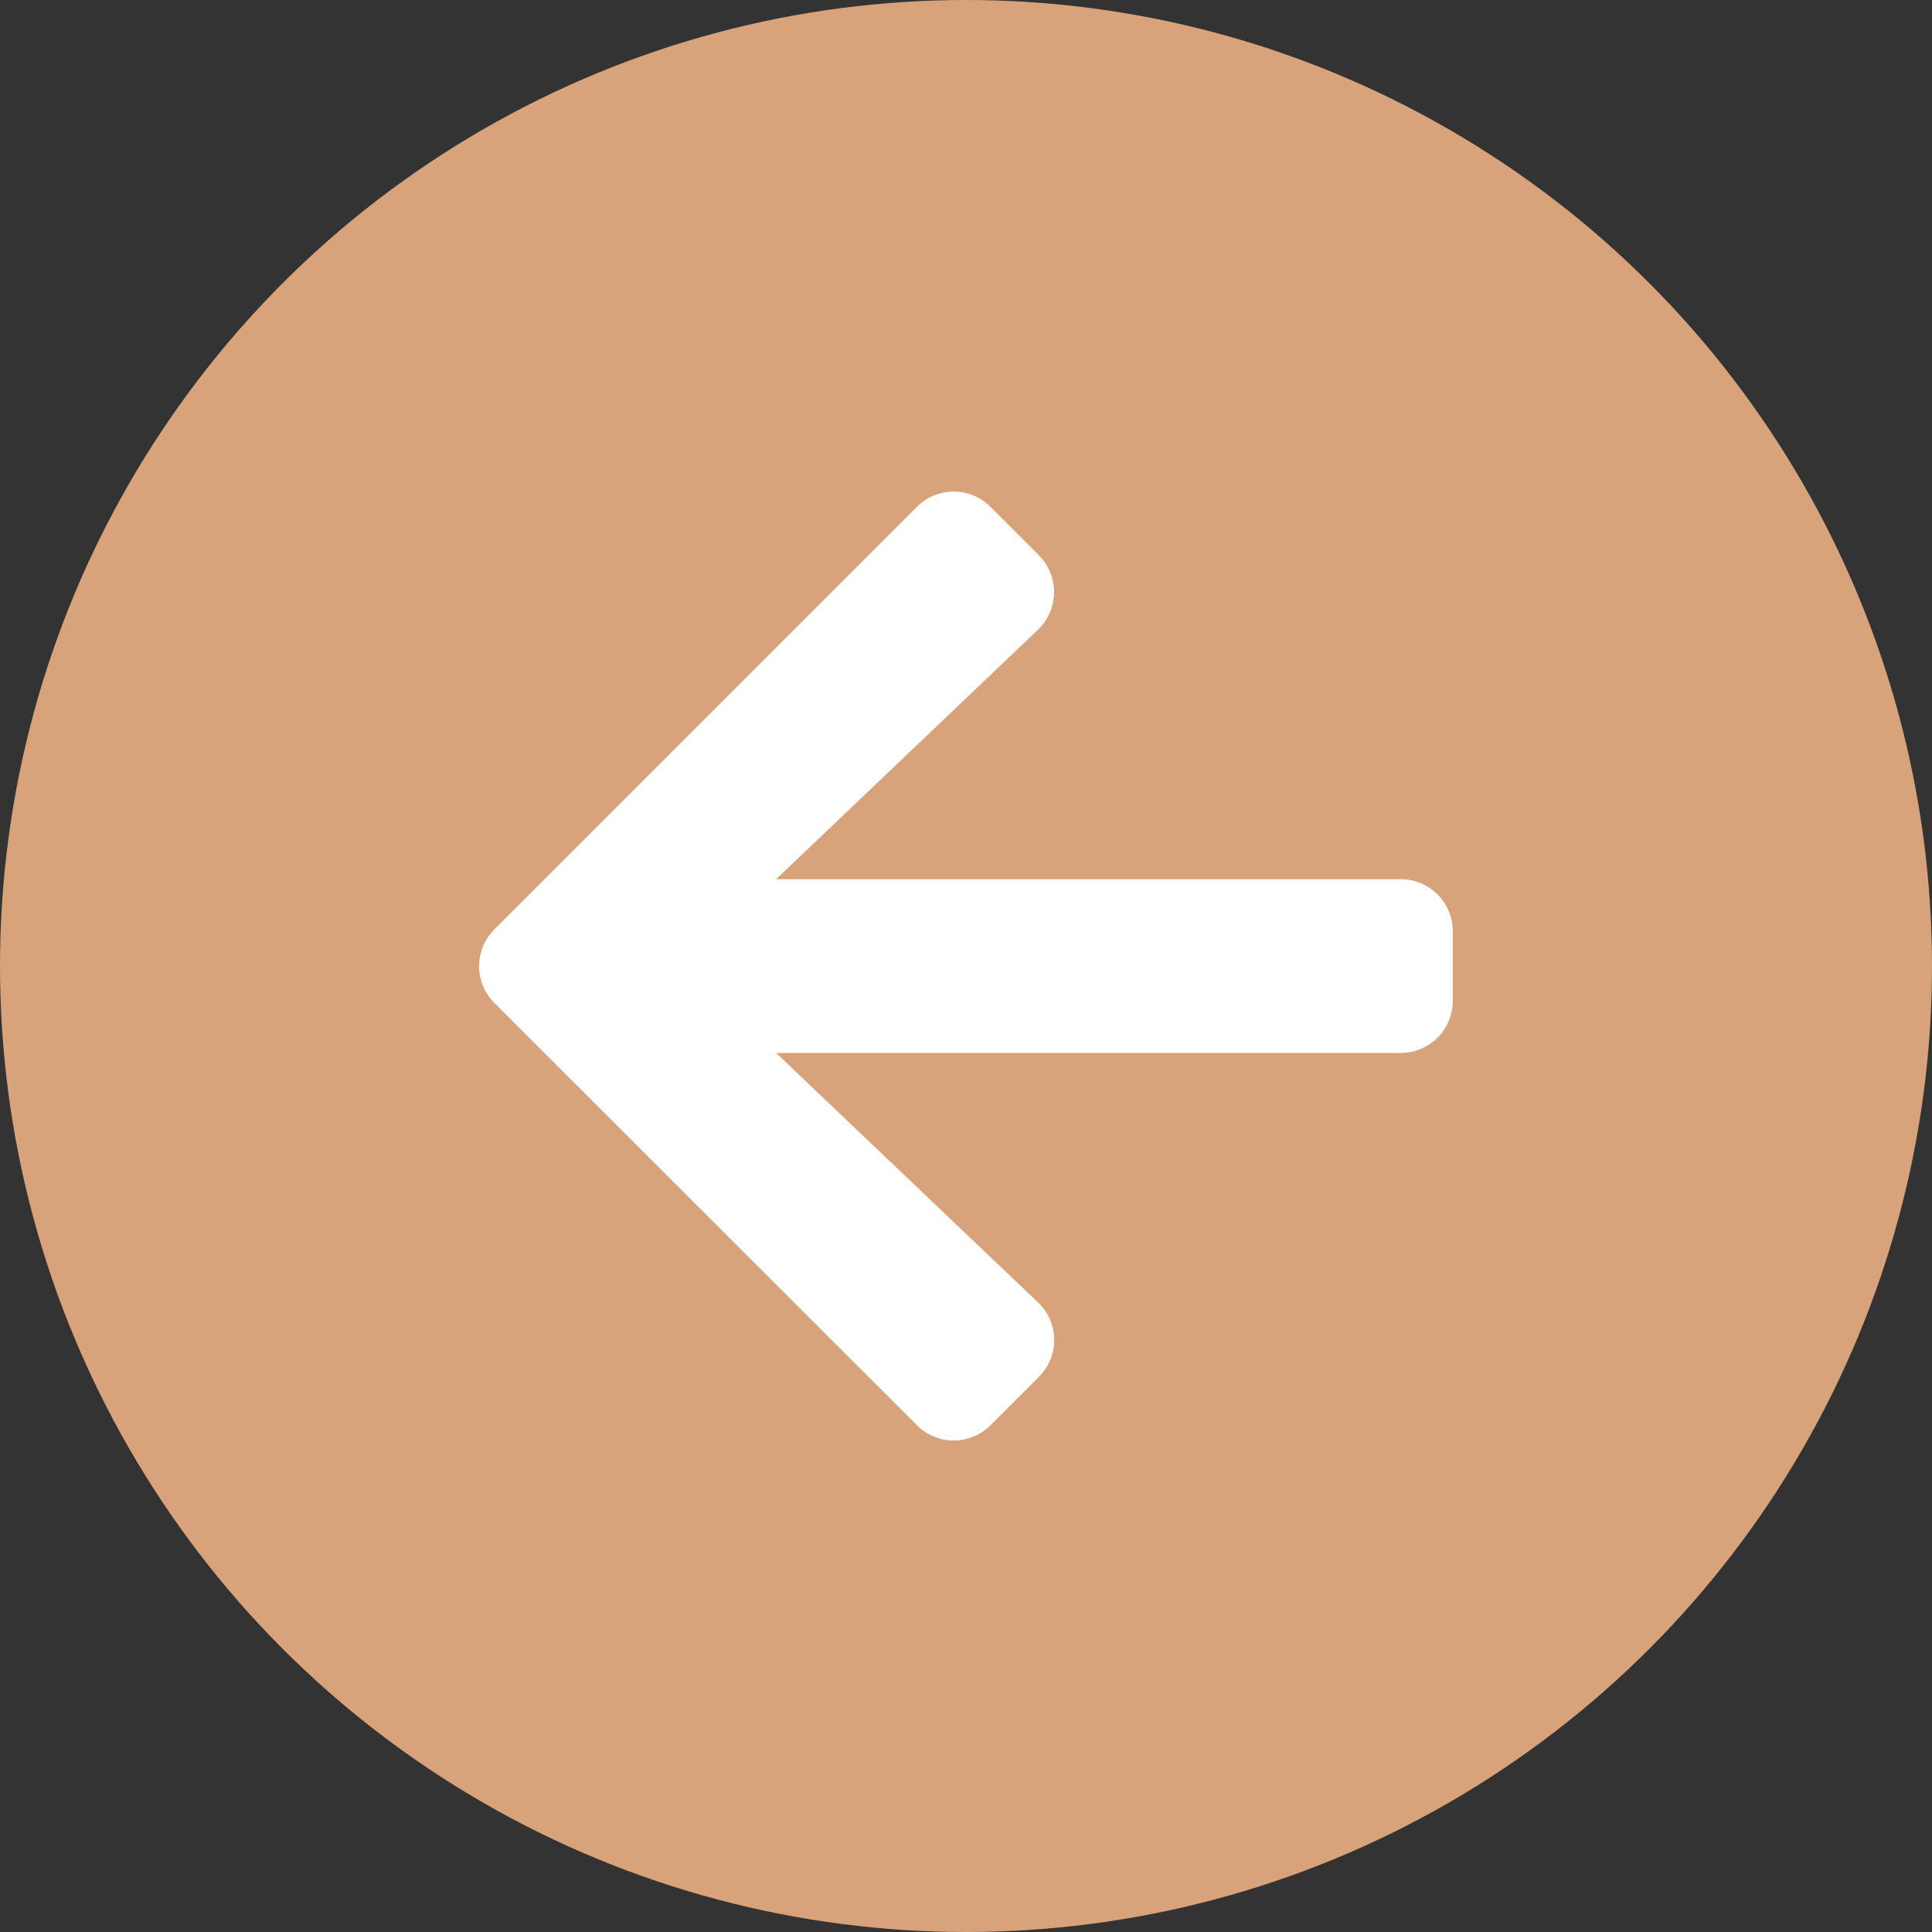
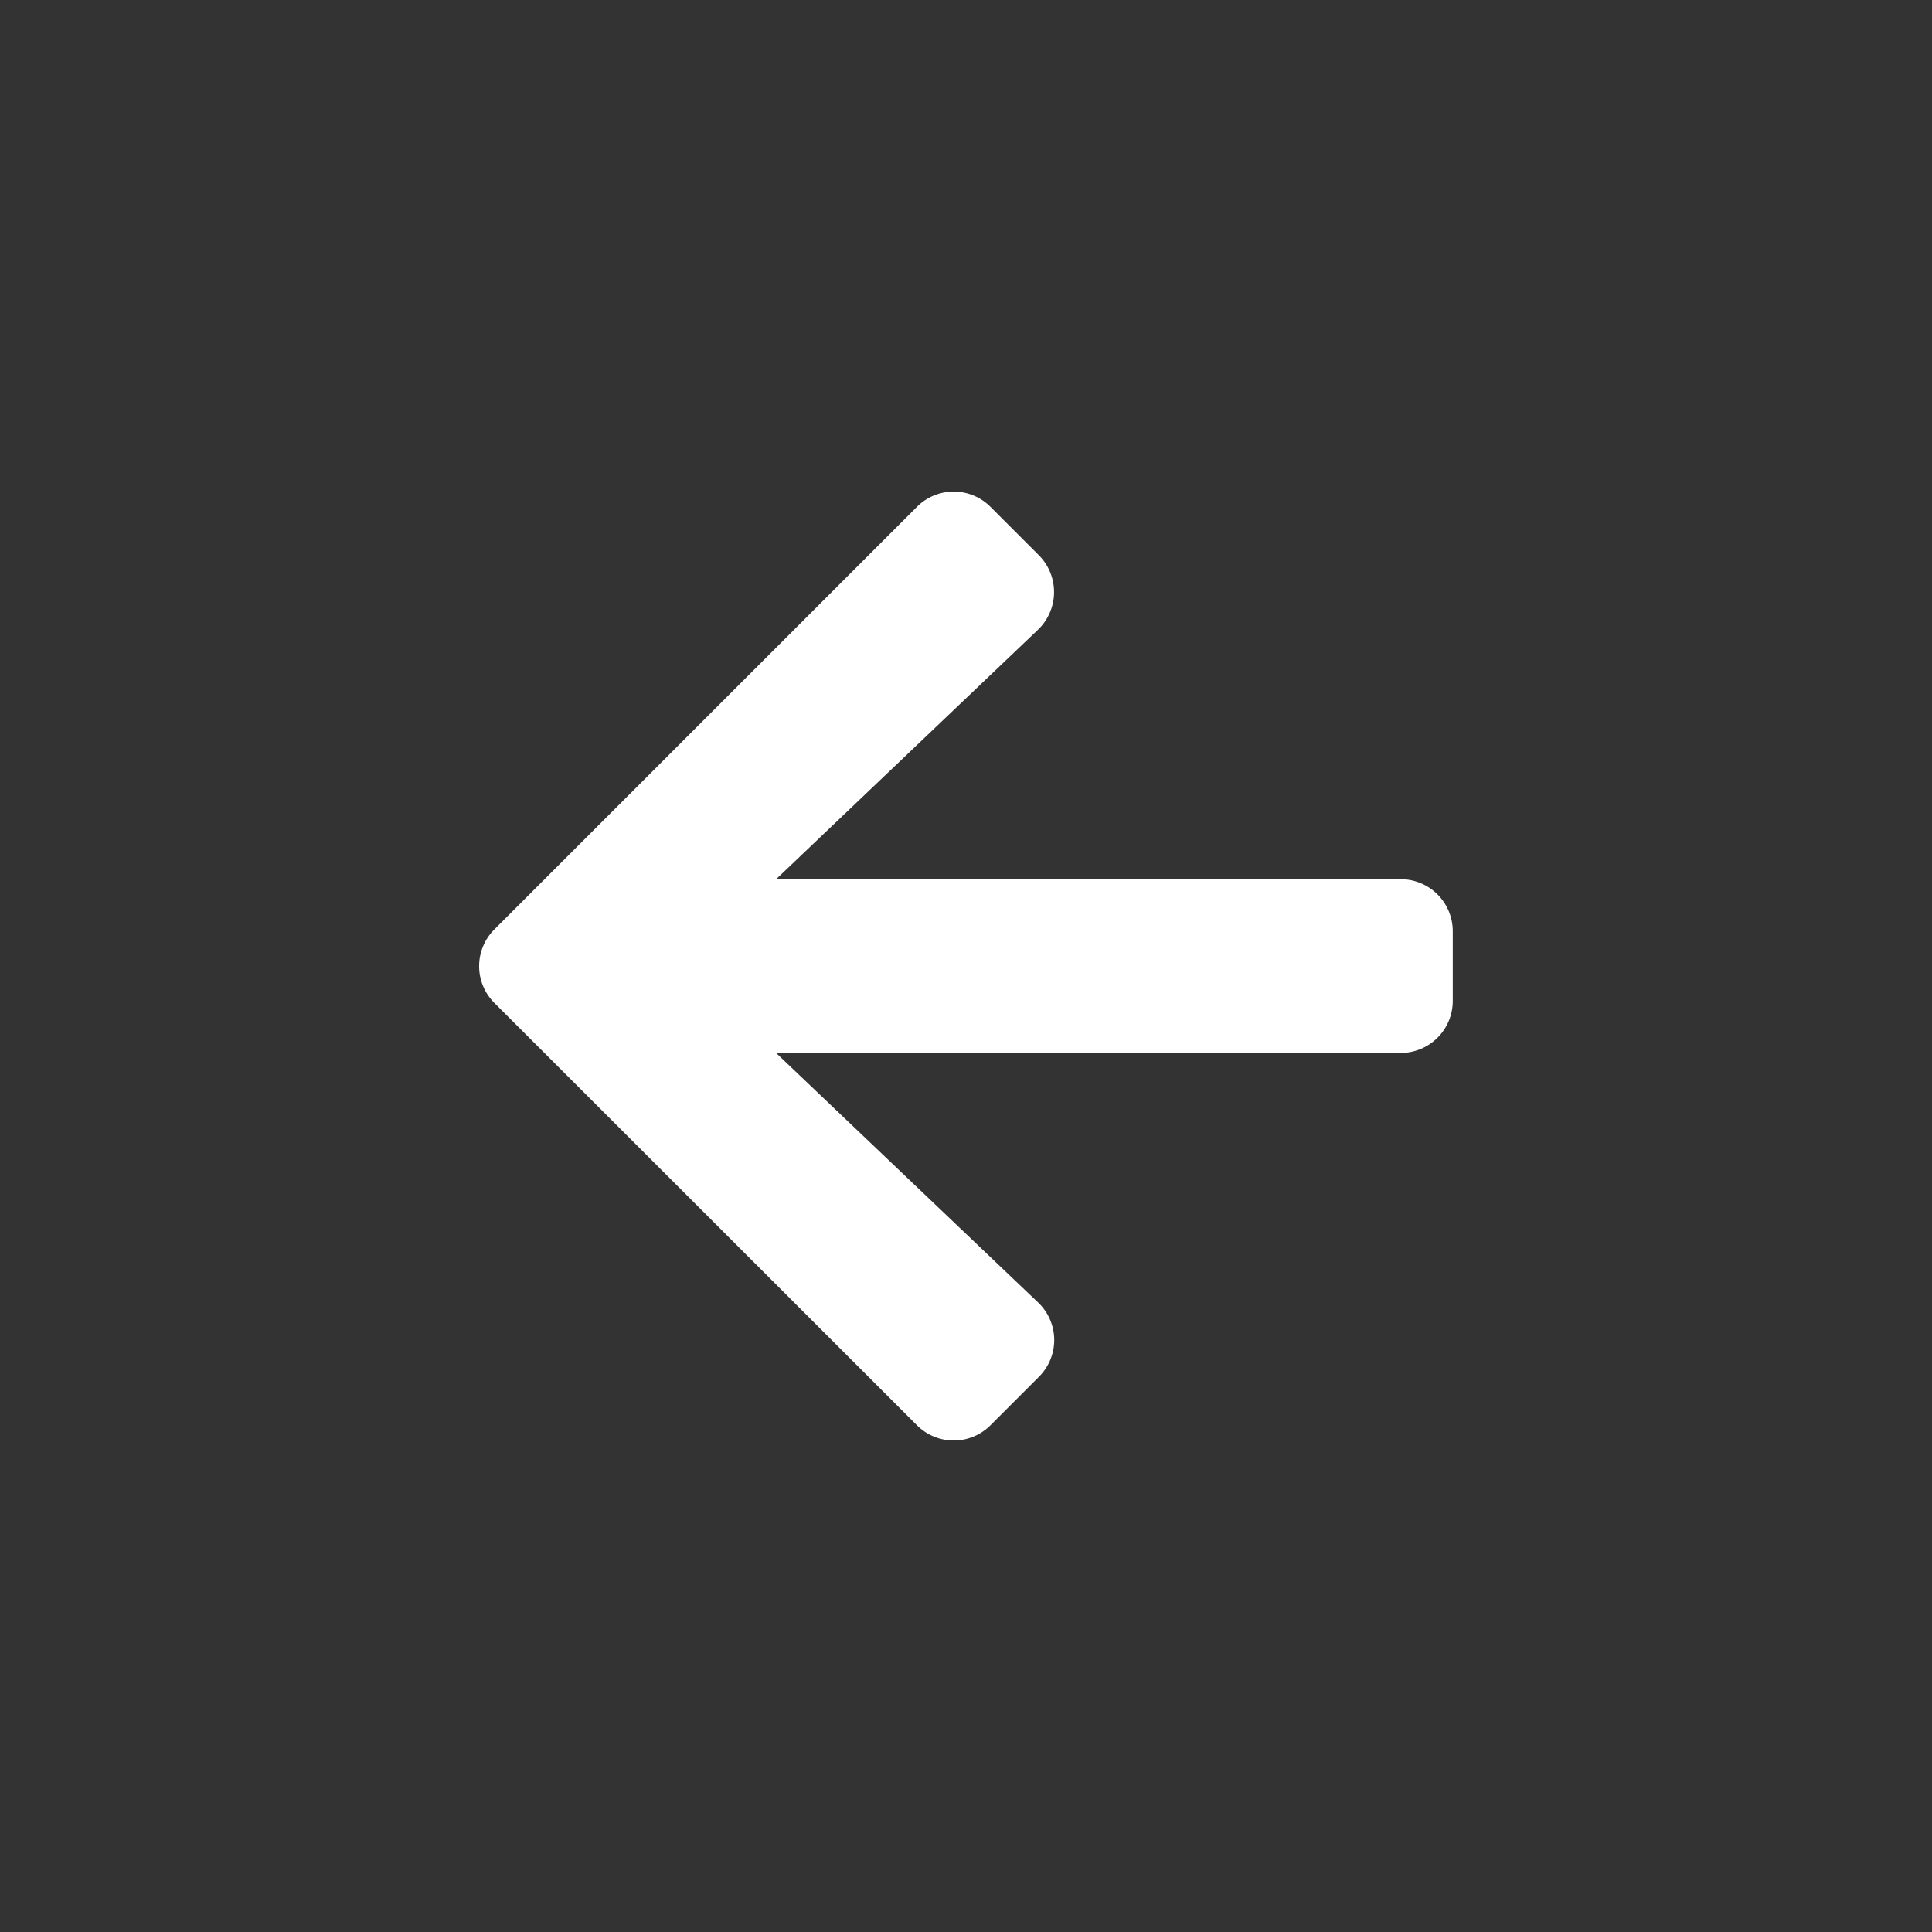
<svg xmlns="http://www.w3.org/2000/svg" width="40" height="40" viewBox="0 0 40 40">
  <rect x="0" y="0" width="40" height="40" fill="#333333" stroke="none" />
  <g id="Group_79" data-name="Group 79" transform="translate(1210 2701) rotate(180)">
-     <circle id="Ellipse_41" data-name="Ellipse 41" cx="20" cy="20" r="20" transform="translate(1170 2661)" fill="#d8a27a" />
    <path id="Icon_awesome-arrow-right" data-name="Icon awesome-arrow-right" d="M8.57,3.963l1-1a1.075,1.075,0,0,1,1.525,0l8.746,8.741a1.075,1.075,0,0,1,0,1.525l-8.746,8.746a1.075,1.075,0,0,1-1.525,0l-1-1a1.081,1.081,0,0,1,.018-1.543l5.421-5.165H1.08A1.077,1.077,0,0,1,0,13.19v-1.44a1.077,1.077,0,0,1,1.08-1.08h12.93L8.588,5.506A1.073,1.073,0,0,1,8.57,3.963Z" transform="translate(1179.922 2668.53)" fill="#fff" />
  </g>
</svg>